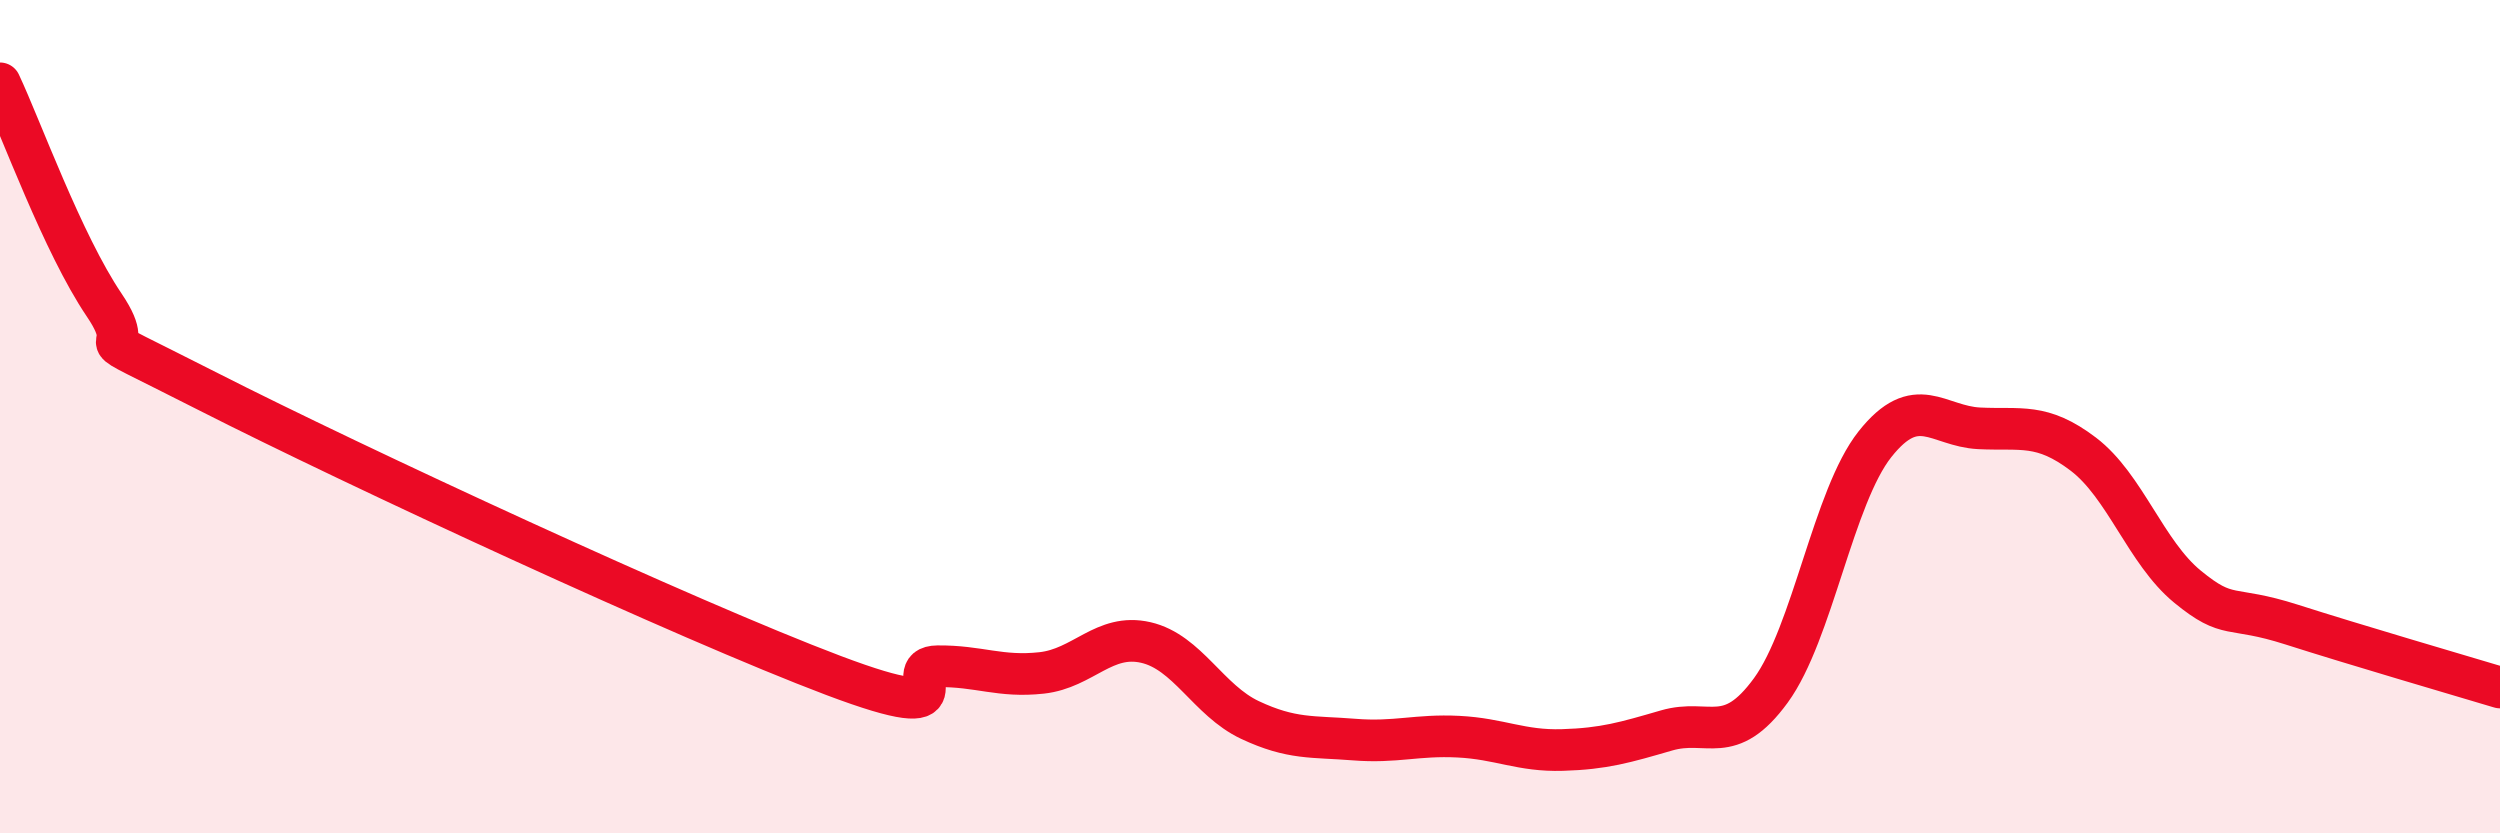
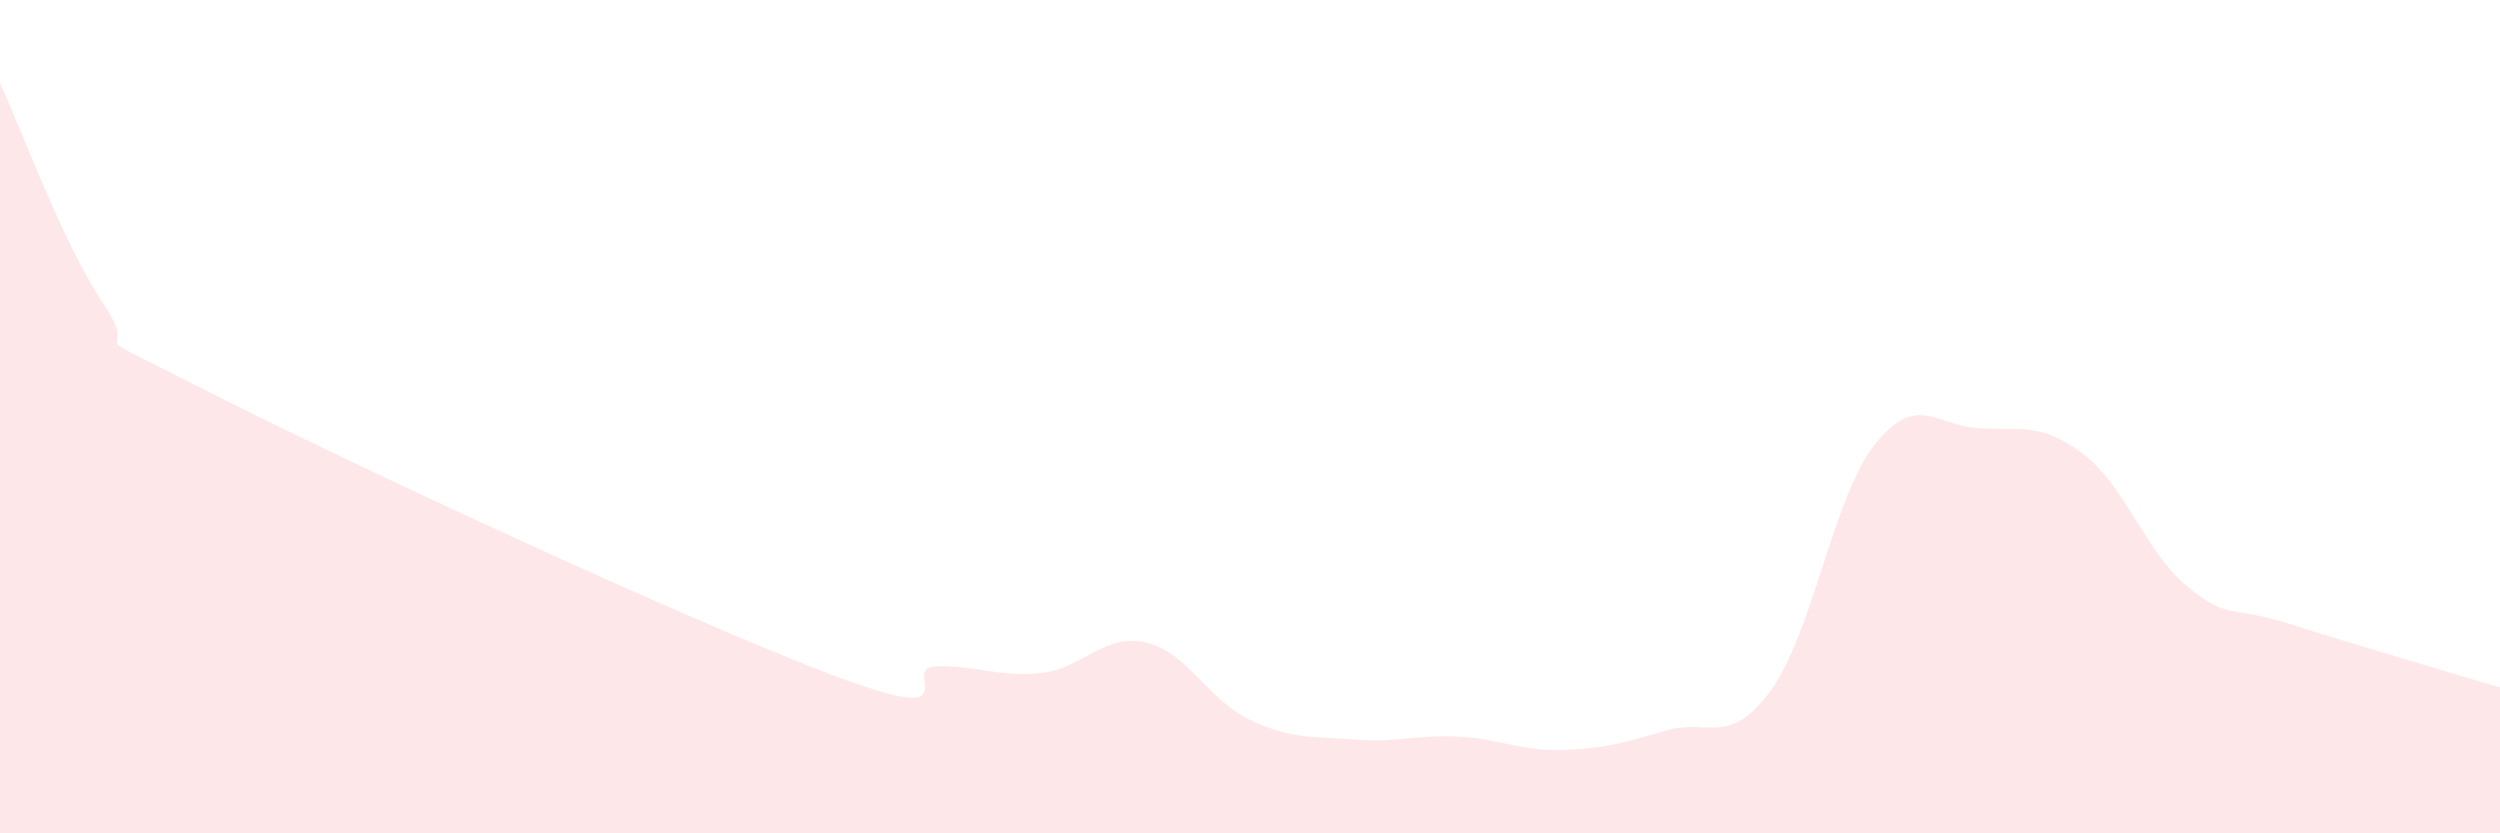
<svg xmlns="http://www.w3.org/2000/svg" width="60" height="20" viewBox="0 0 60 20">
  <path d="M 0,2 C 0.5,3.06 1.5,5.84 2.5,7.32 C 3.5,8.8 1.5,7.62 5,9.4 C 8.5,11.18 16.5,14.89 20,16.21 C 23.5,17.53 21.5,16 22.5,15.99 C 23.5,15.98 24,16.26 25,16.15 C 26,16.04 26.5,15.19 27.5,15.42 C 28.5,15.65 29,16.81 30,17.28 C 31,17.75 31.5,17.67 32.5,17.75 C 33.5,17.83 34,17.63 35,17.68 C 36,17.73 36.5,18.03 37.5,18 C 38.5,17.97 39,17.82 40,17.53 C 41,17.24 41.5,17.94 42.5,16.57 C 43.5,15.2 44,11.92 45,10.66 C 46,9.4 46.5,10.23 47.5,10.28 C 48.5,10.33 49,10.14 50,10.9 C 51,11.66 51.5,13.26 52.5,14.08 C 53.5,14.9 53.5,14.51 55,14.99 C 56.5,15.47 59,16.2 60,16.5L60 20L0 20Z" fill="#EB0A25" opacity="0.1" stroke-linecap="round" stroke-linejoin="round" />
-   <path d="M 0,2 C 0.5,3.06 1.5,5.84 2.5,7.32 C 3.5,8.8 1.5,7.62 5,9.4 C 8.5,11.18 16.5,14.89 20,16.21 C 23.5,17.53 21.5,16 22.5,15.99 C 23.5,15.98 24,16.26 25,16.15 C 26,16.04 26.5,15.19 27.5,15.42 C 28.5,15.65 29,16.81 30,17.28 C 31,17.75 31.5,17.67 32.5,17.75 C 33.5,17.83 34,17.63 35,17.68 C 36,17.73 36.5,18.03 37.5,18 C 38.5,17.97 39,17.82 40,17.53 C 41,17.24 41.5,17.94 42.5,16.57 C 43.5,15.2 44,11.92 45,10.66 C 46,9.4 46.5,10.23 47.5,10.28 C 48.5,10.33 49,10.14 50,10.9 C 51,11.66 51.5,13.26 52.5,14.08 C 53.5,14.9 53.5,14.51 55,14.99 C 56.5,15.47 59,16.2 60,16.5" stroke="#EB0A25" stroke-width="1" fill="none" stroke-linecap="round" stroke-linejoin="round" />
</svg>